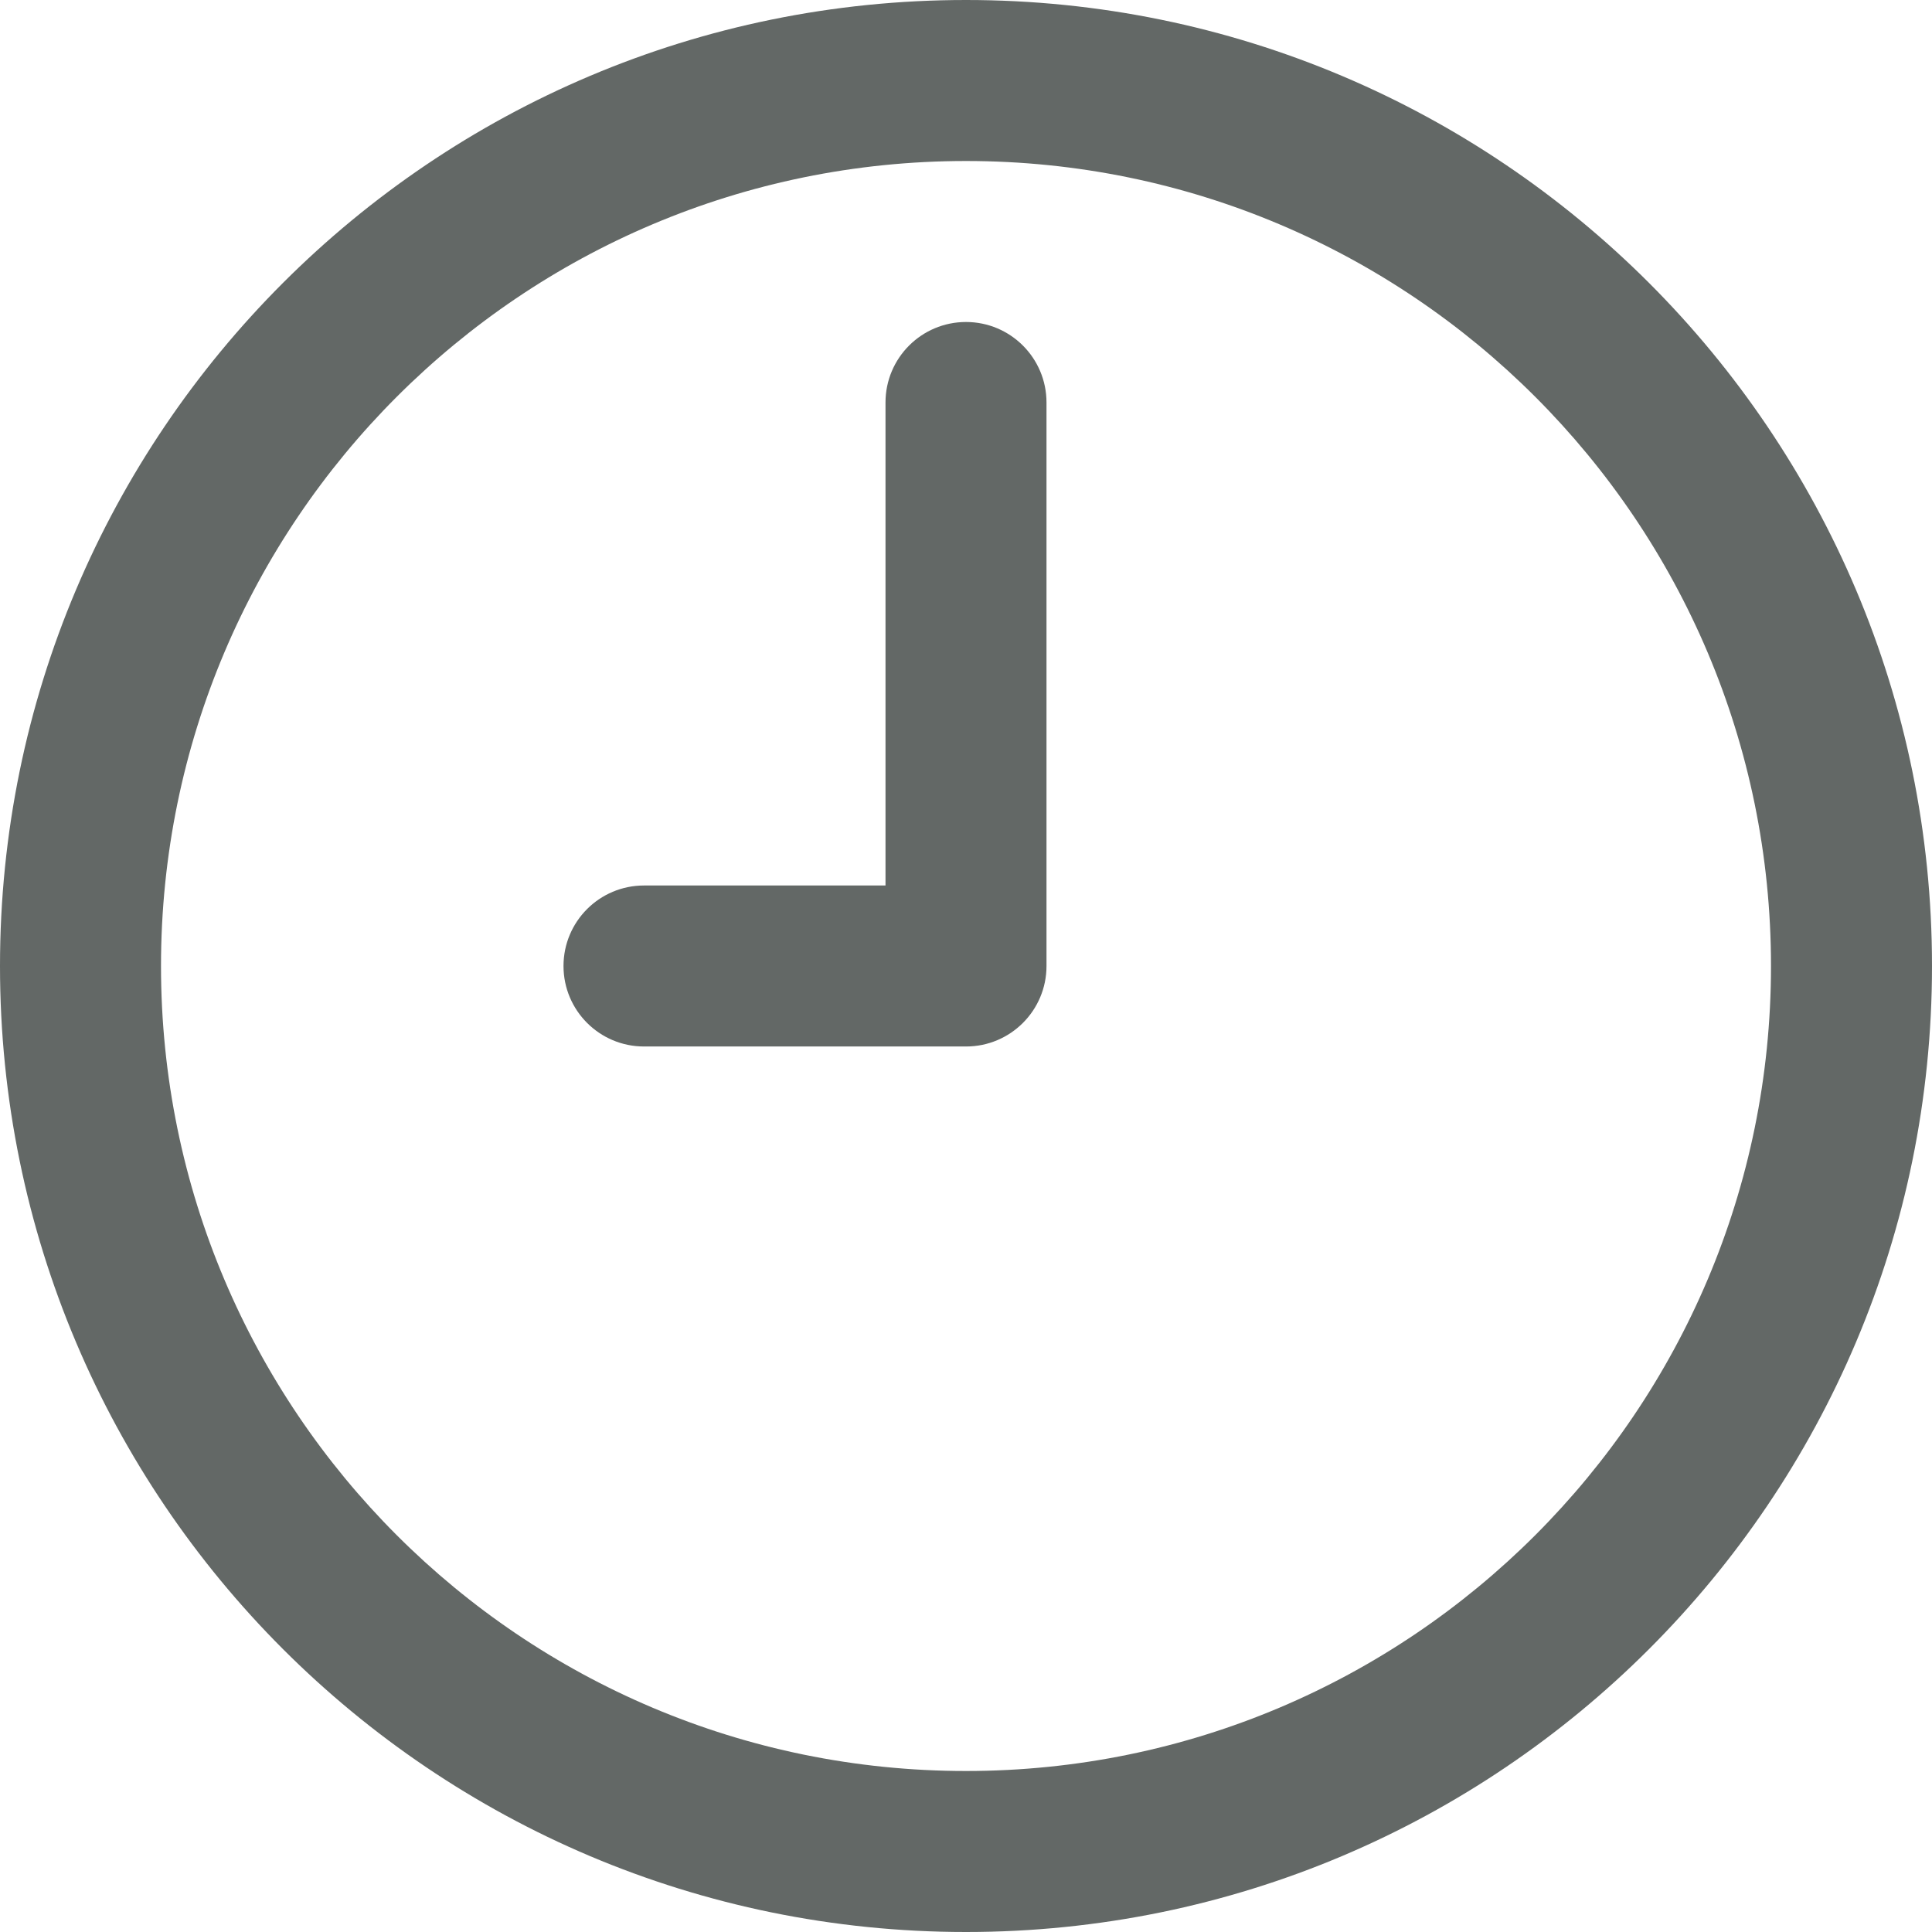
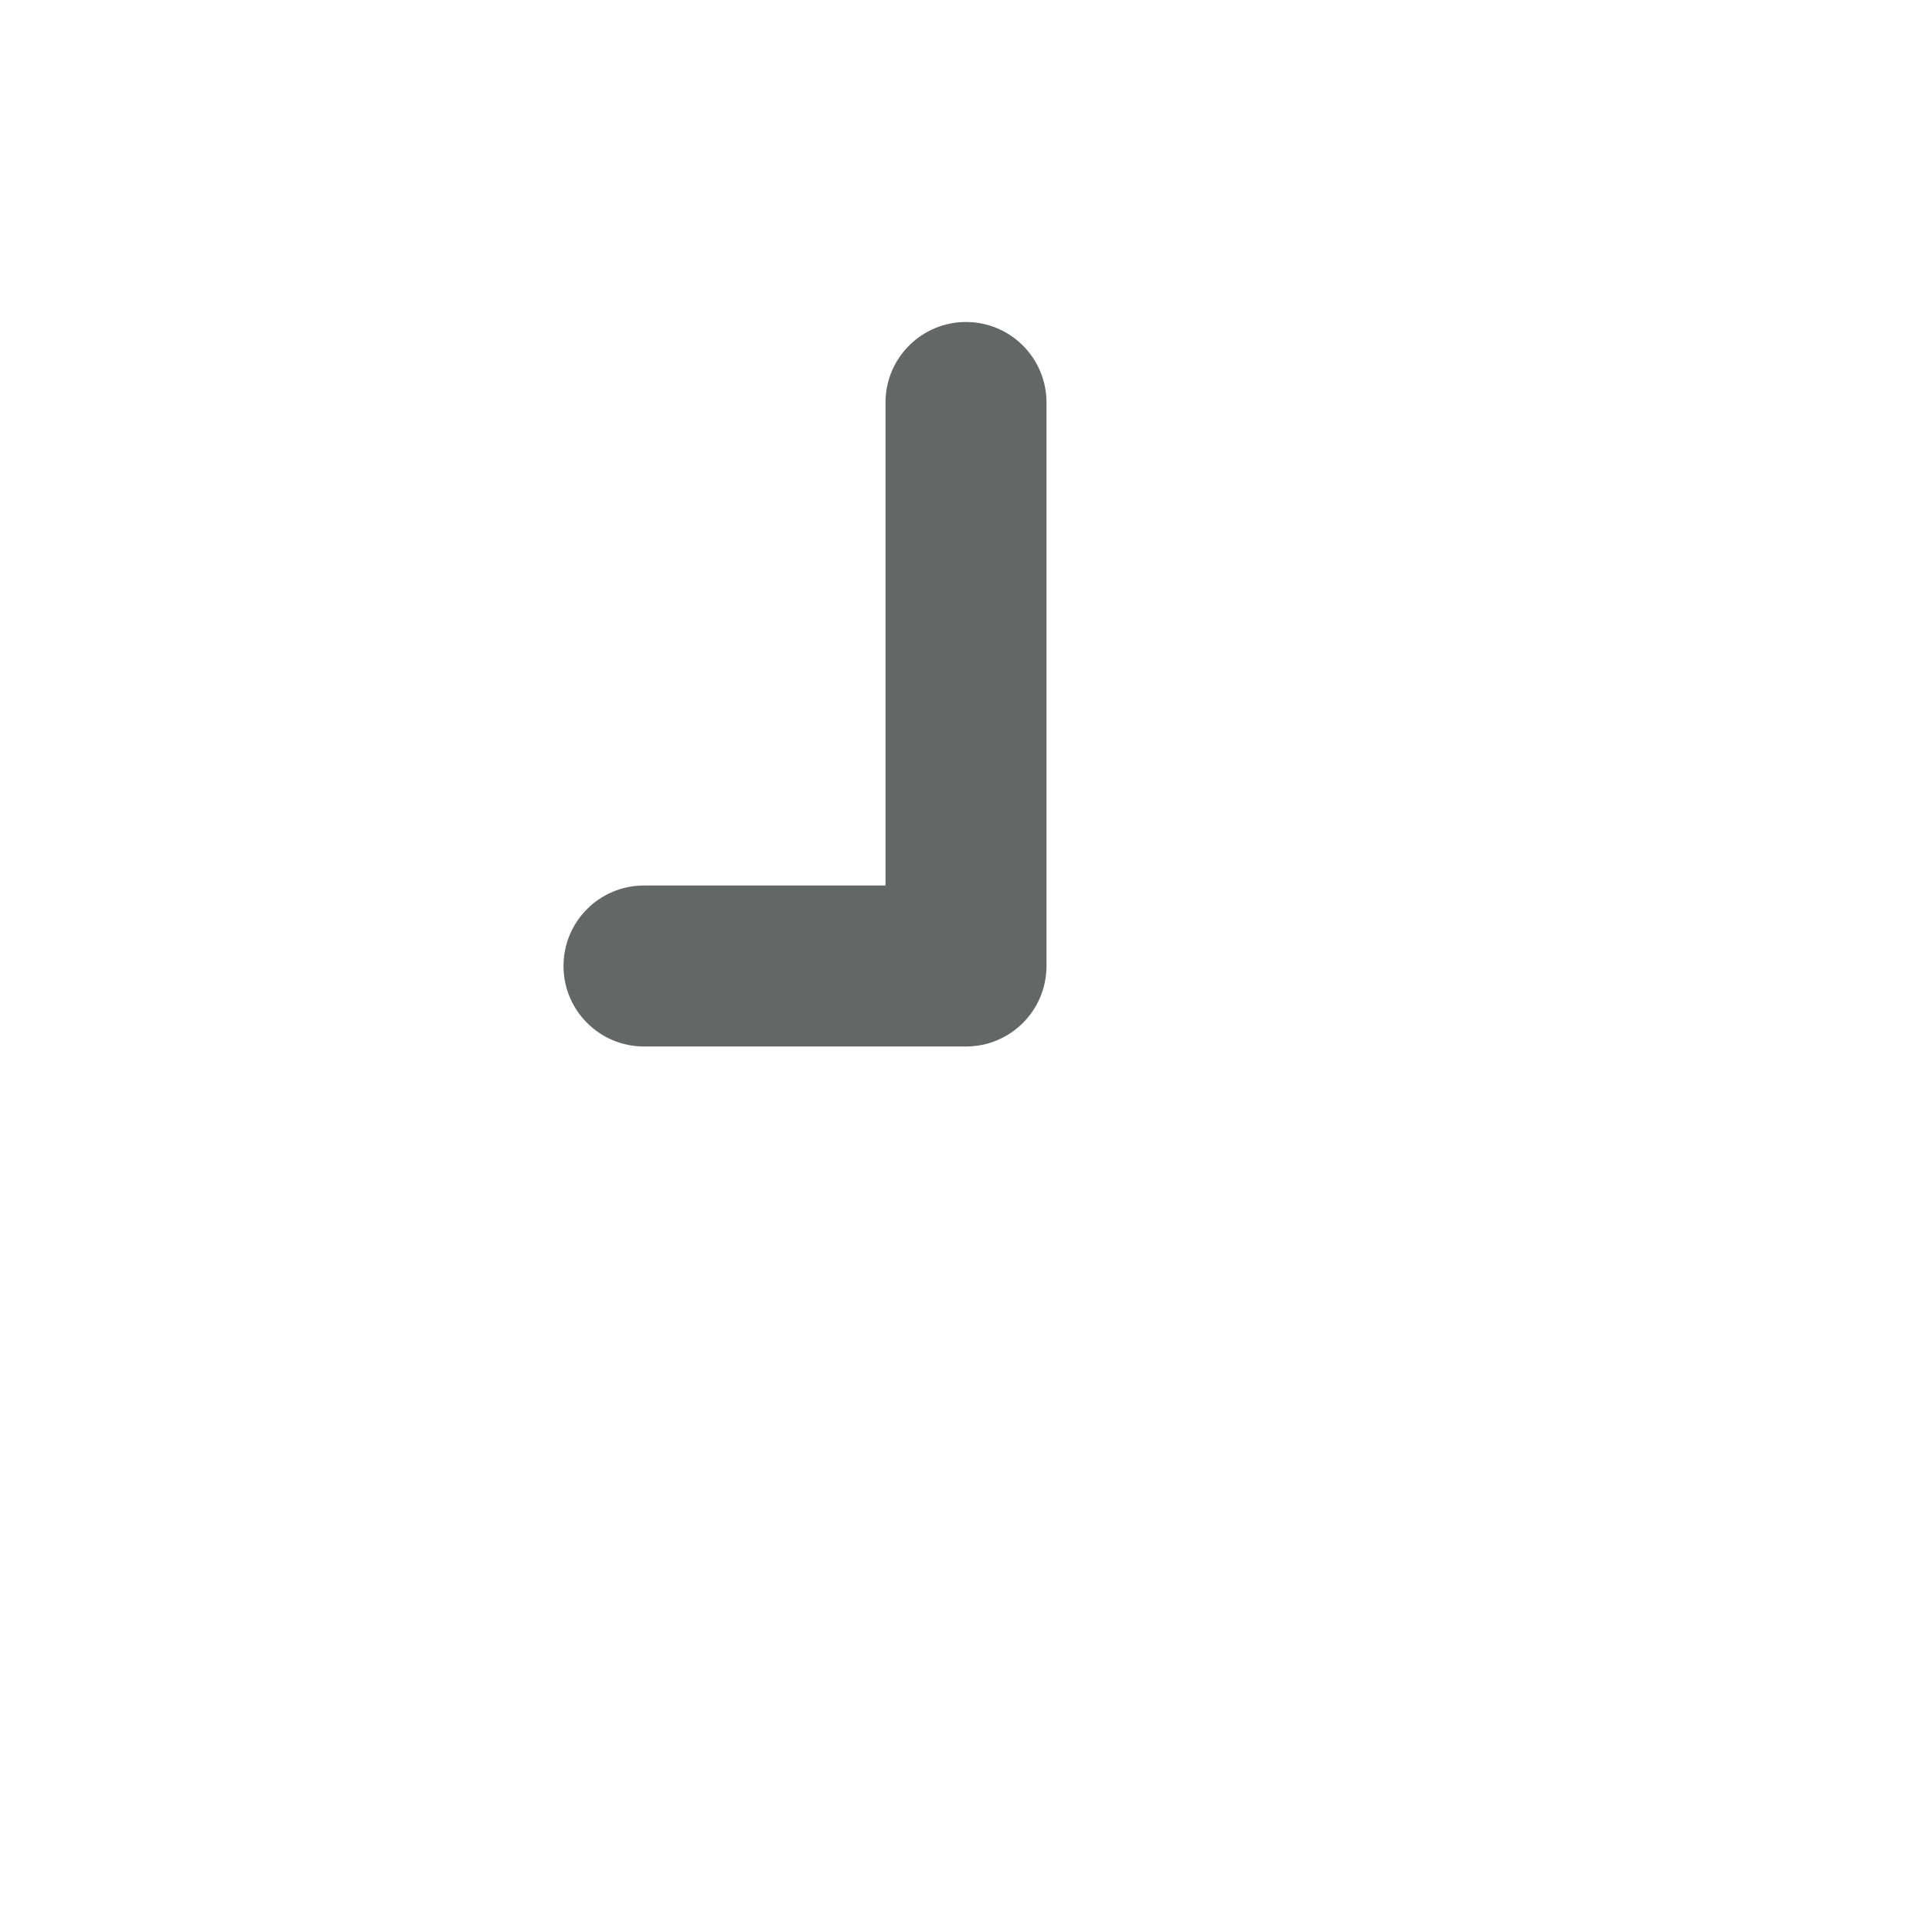
<svg xmlns="http://www.w3.org/2000/svg" viewBox="0 0 512 512">
  <g fill="#636866">
-     <path d="M256 0C114.618 0 0 114.618 0 256s114.618 256 256 256 256-114.618 256-256S397.382 0 256 0zm0 469.333c-117.818 0-213.333-95.515-213.333-213.333S138.182 42.667 256 42.667 469.333 138.182 469.333 256 373.818 469.333 256 469.333z" />
    <path d="M256 85.333c-11.782 0-21.333 9.551-21.333 21.333v128h-64c-11.782 0-21.333 9.551-21.333 21.333s9.551 21.333 21.333 21.333H256c11.782 0 21.333-9.551 21.333-21.333V106.667c0-11.782-9.551-21.334-21.333-21.334z" />
  </g>
</svg>